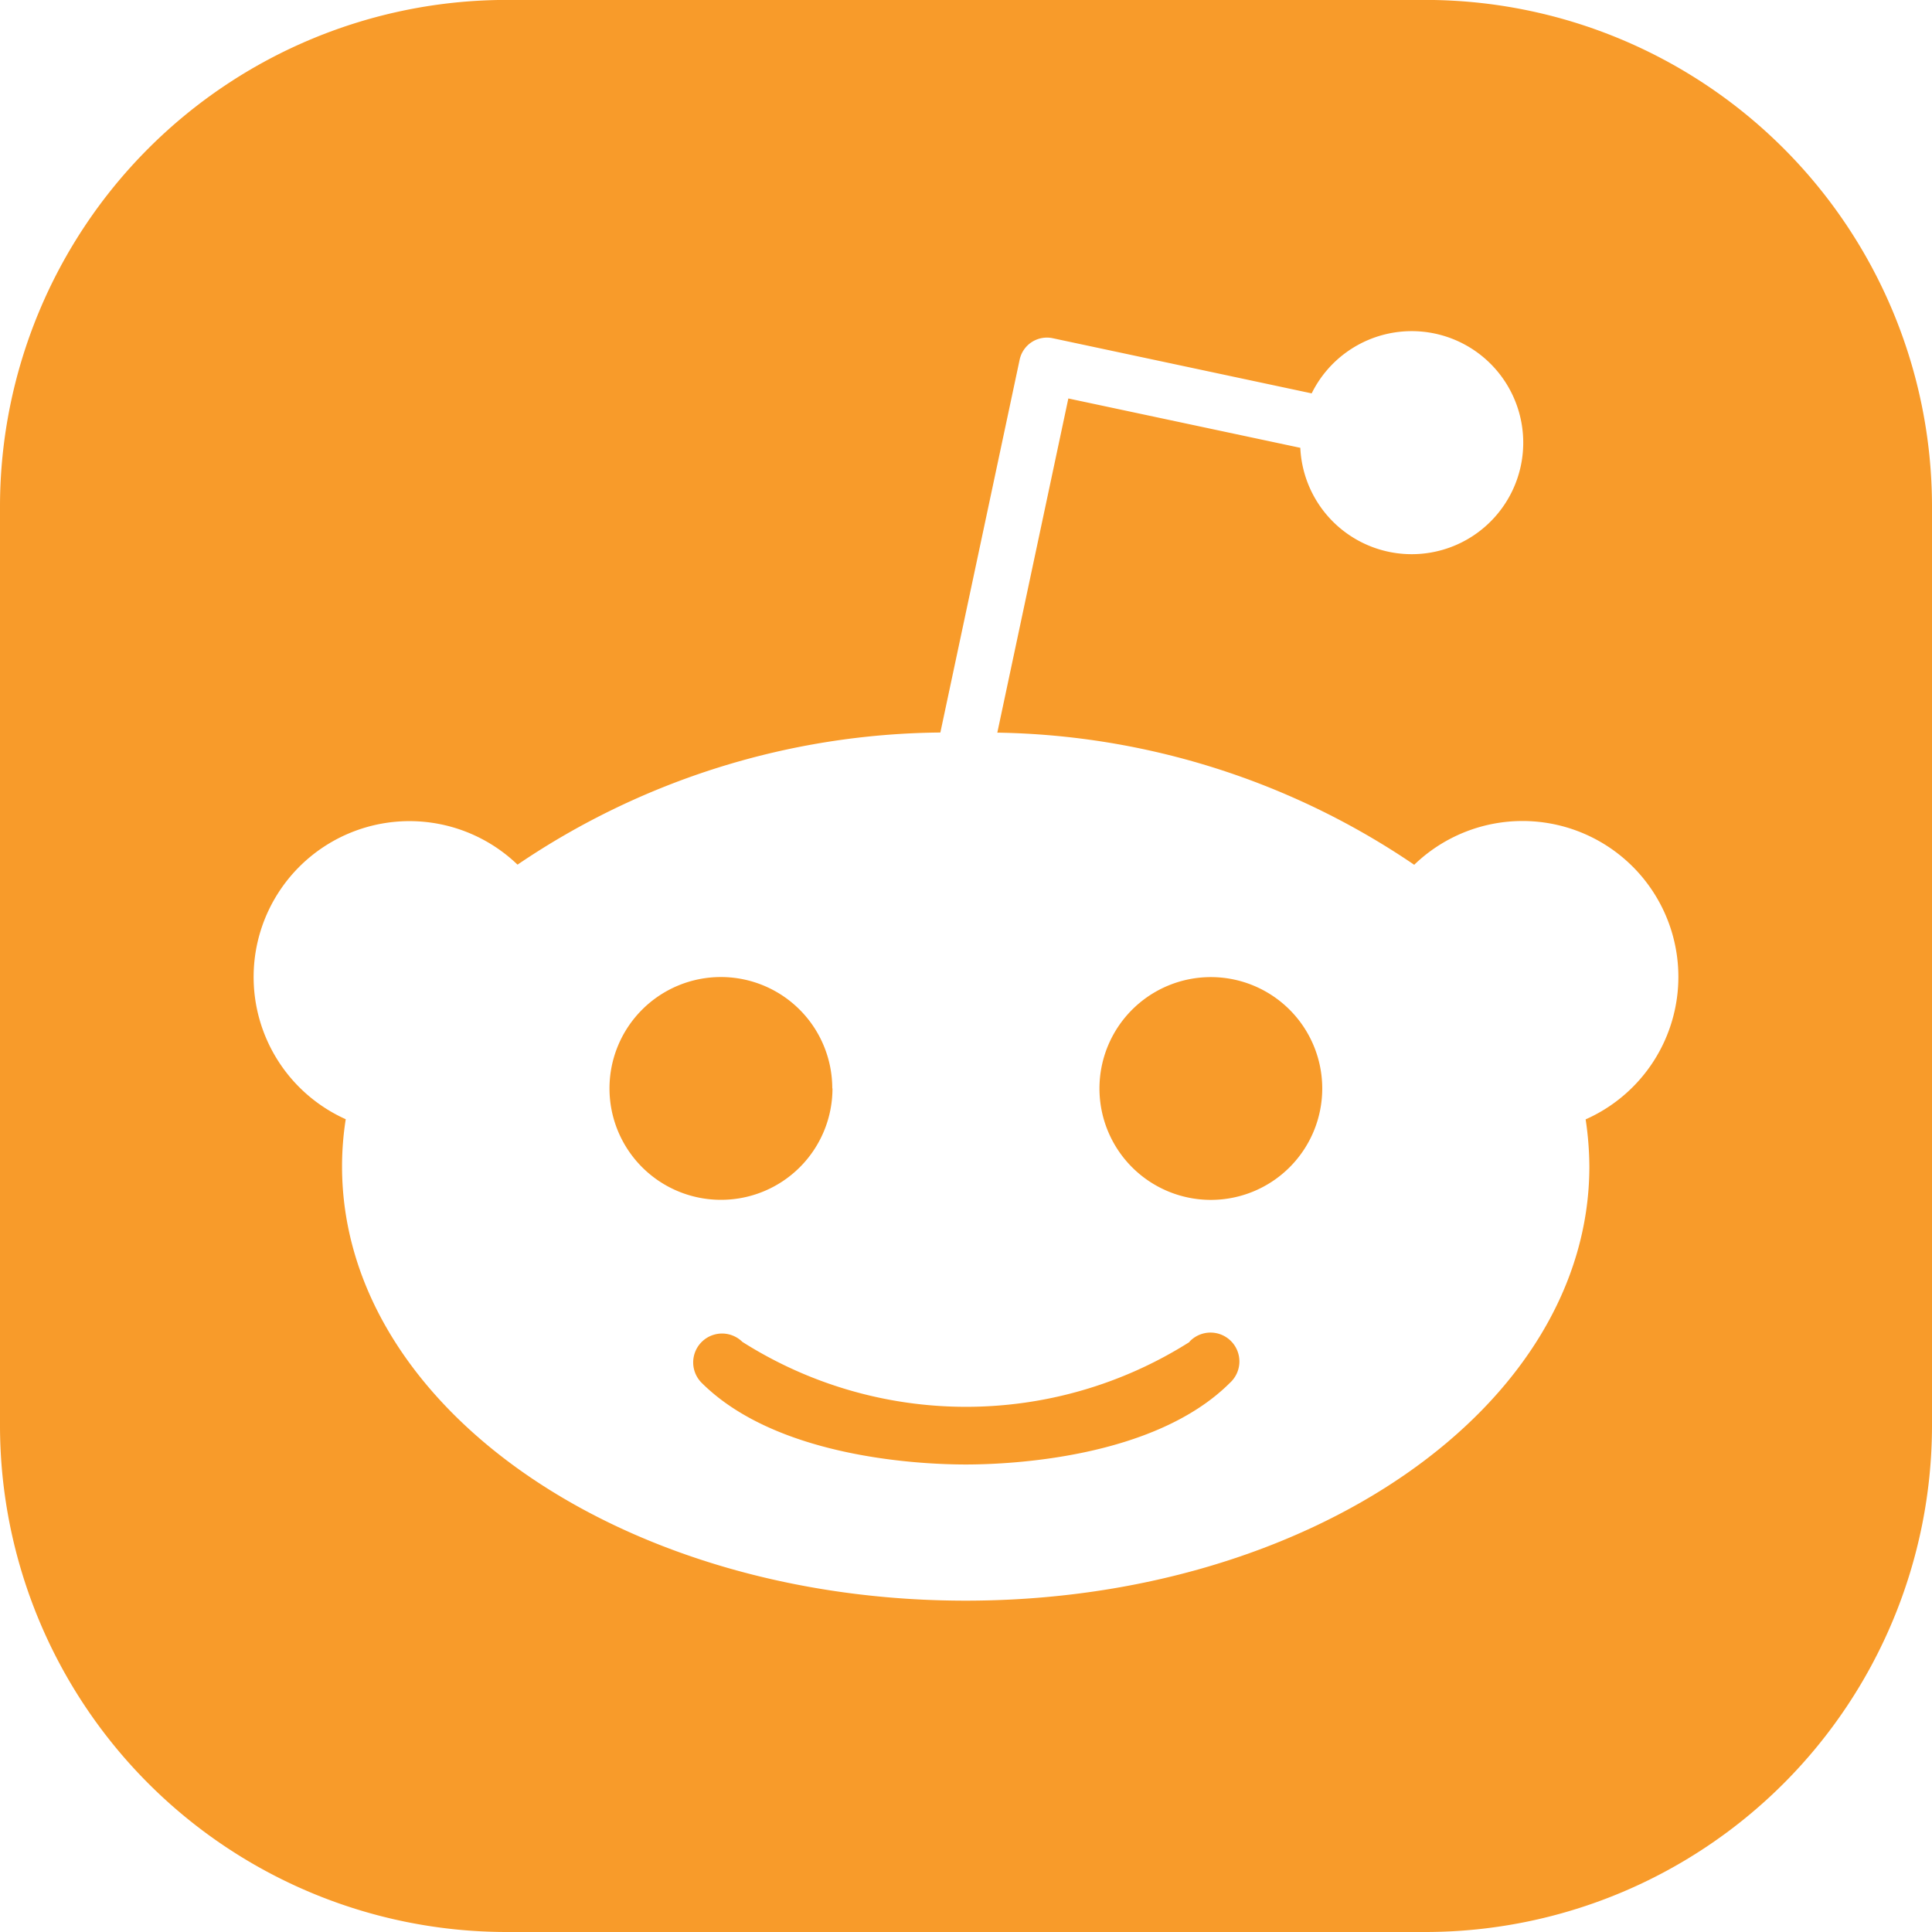
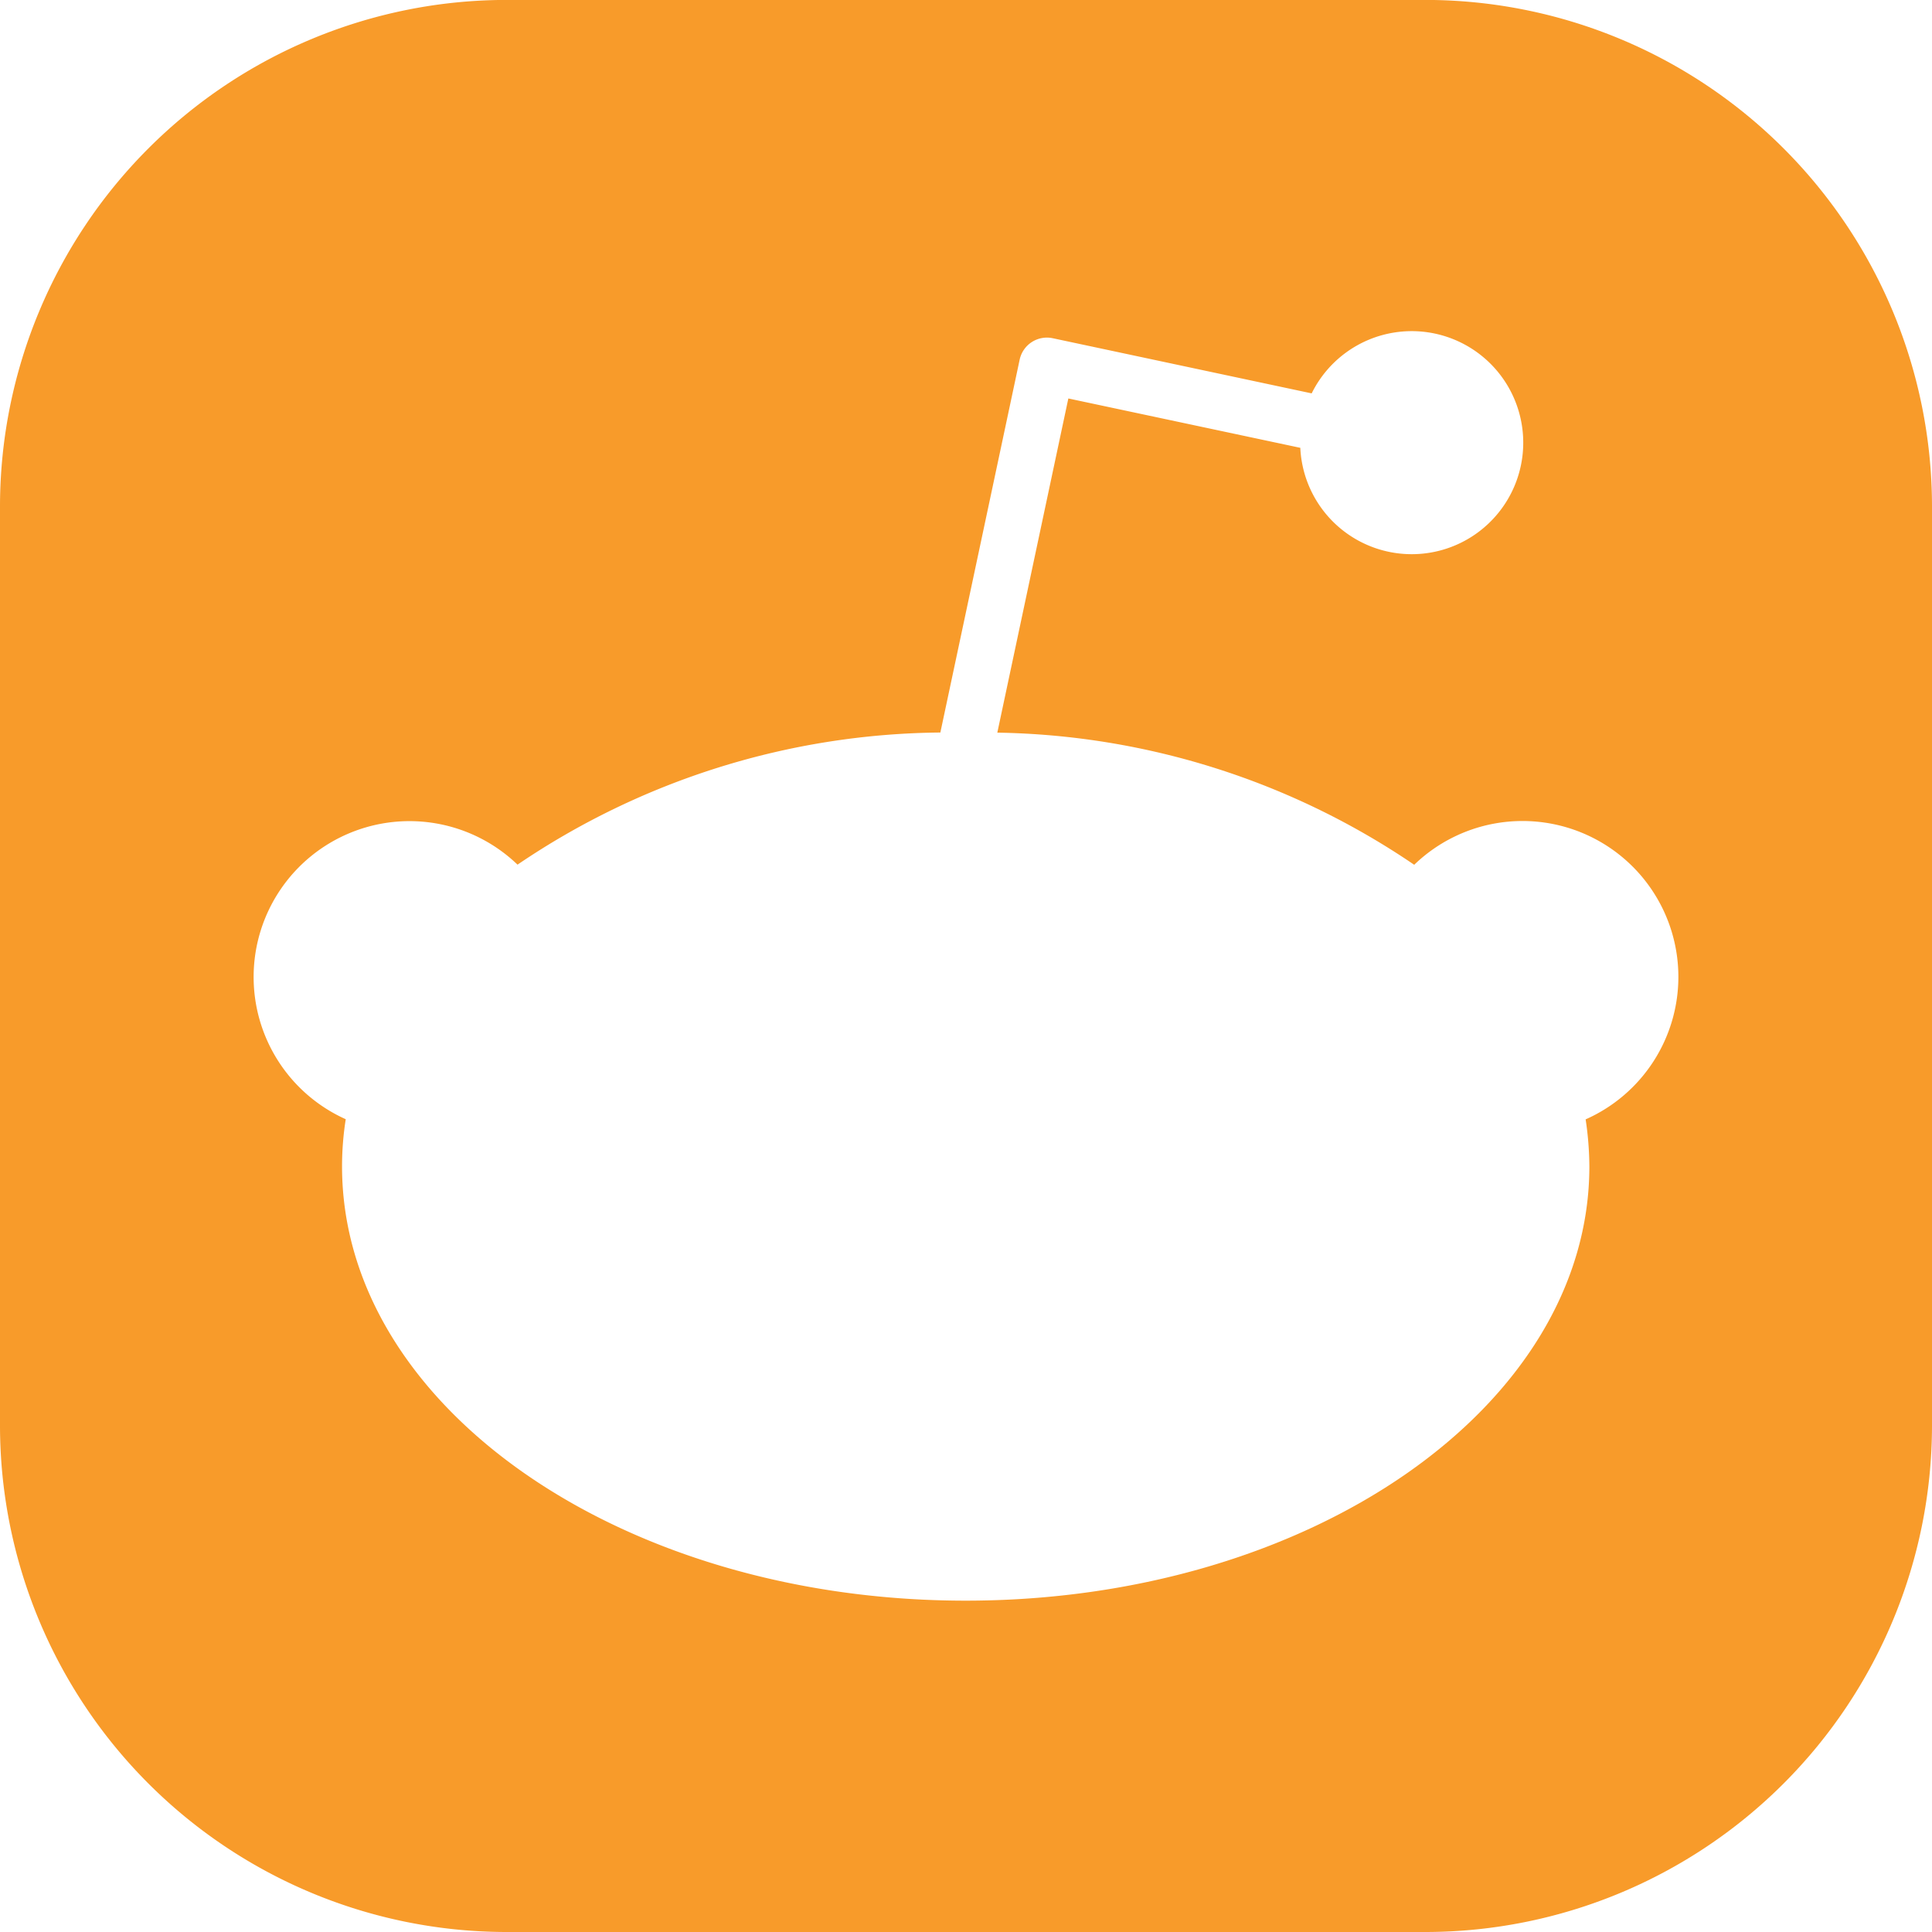
<svg xmlns="http://www.w3.org/2000/svg" width="29.242" height="29.242" viewBox="0 0 29.242 29.242">
  <g id="Group_1883" data-name="Group 1883" transform="translate(-199.085 -0.001)">
-     <path id="Path_889" data-name="Path 889" d="M217.092,20.311a6.321,6.321,0,0,1-6.771,0,.437.437,0,0,0-.618.618c1.15,1.149,3.354,1.238,4,1.238s2.852-.089,4-1.238a.437.437,0,1,0-.617-.618" fill="#f89b2a" />
-     <path id="Path_890" data-name="Path 890" d="M211.682,16.475A1.686,1.686,0,1,0,210,18.161a1.686,1.686,0,0,0,1.685-1.686" fill="#f89b2a" />
-     <path id="Path_891" data-name="Path 891" d="M217.412,14.79a1.686,1.686,0,1,0,1.686,1.686,1.686,1.686,0,0,0-1.686-1.686" fill="#f89b2a" />
    <path id="Path_892" data-name="Path 892" d="M220.678,0H206.734a7.671,7.671,0,0,0-7.649,7.649V21.594a7.671,7.671,0,0,0,7.649,7.649h13.945a7.671,7.671,0,0,0,7.648-7.649V7.65A7.671,7.671,0,0,0,220.678,0m2.407,16.946a4.936,4.936,0,0,1,.056.709c0,3.63-4.227,6.573-9.44,6.573s-9.439-2.943-9.439-6.573a4.614,4.614,0,0,1,.056-.714,2.359,2.359,0,1,1,2.6-3.853,11.569,11.569,0,0,1,6.4-2l1.2-5.643a.422.422,0,0,1,.5-.325l3.92.835a1.688,1.688,0,1,1-.172.824l-3.511-.747-1.075,5.058a11.539,11.539,0,0,1,6.31,2,2.359,2.359,0,1,1,2.593,3.854" fill="#f89b2a" />
  </g>
</svg>